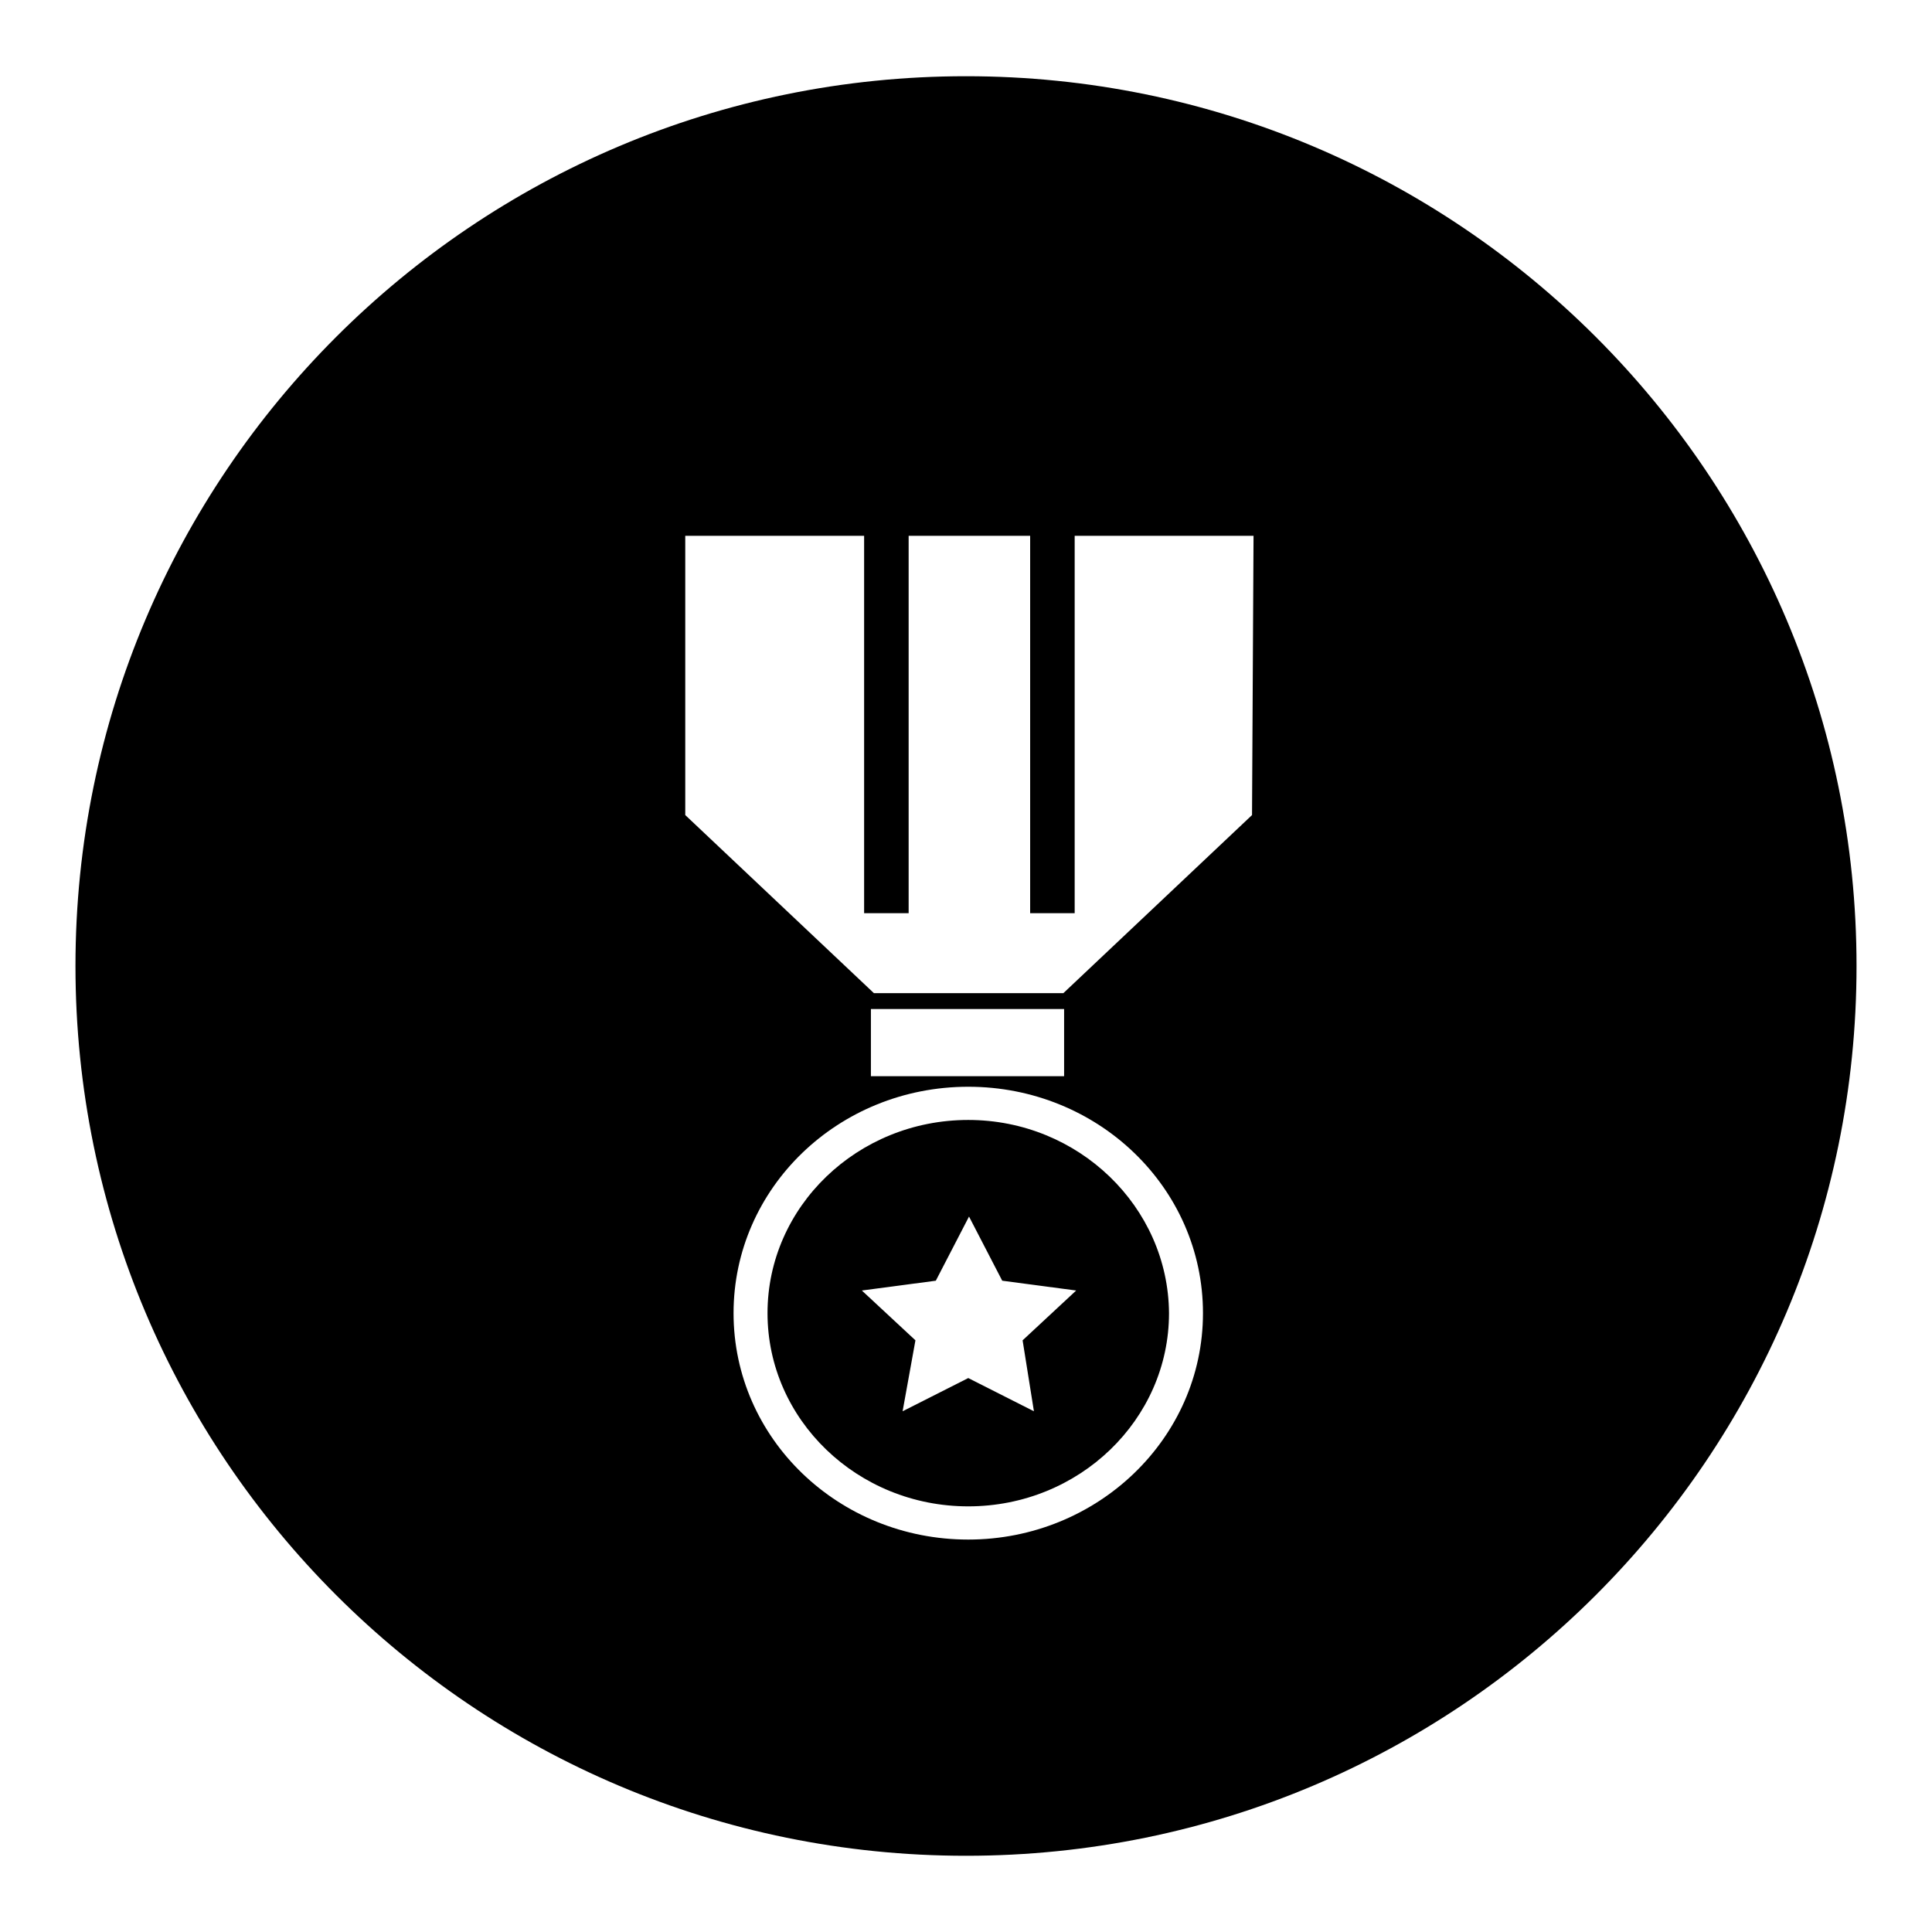
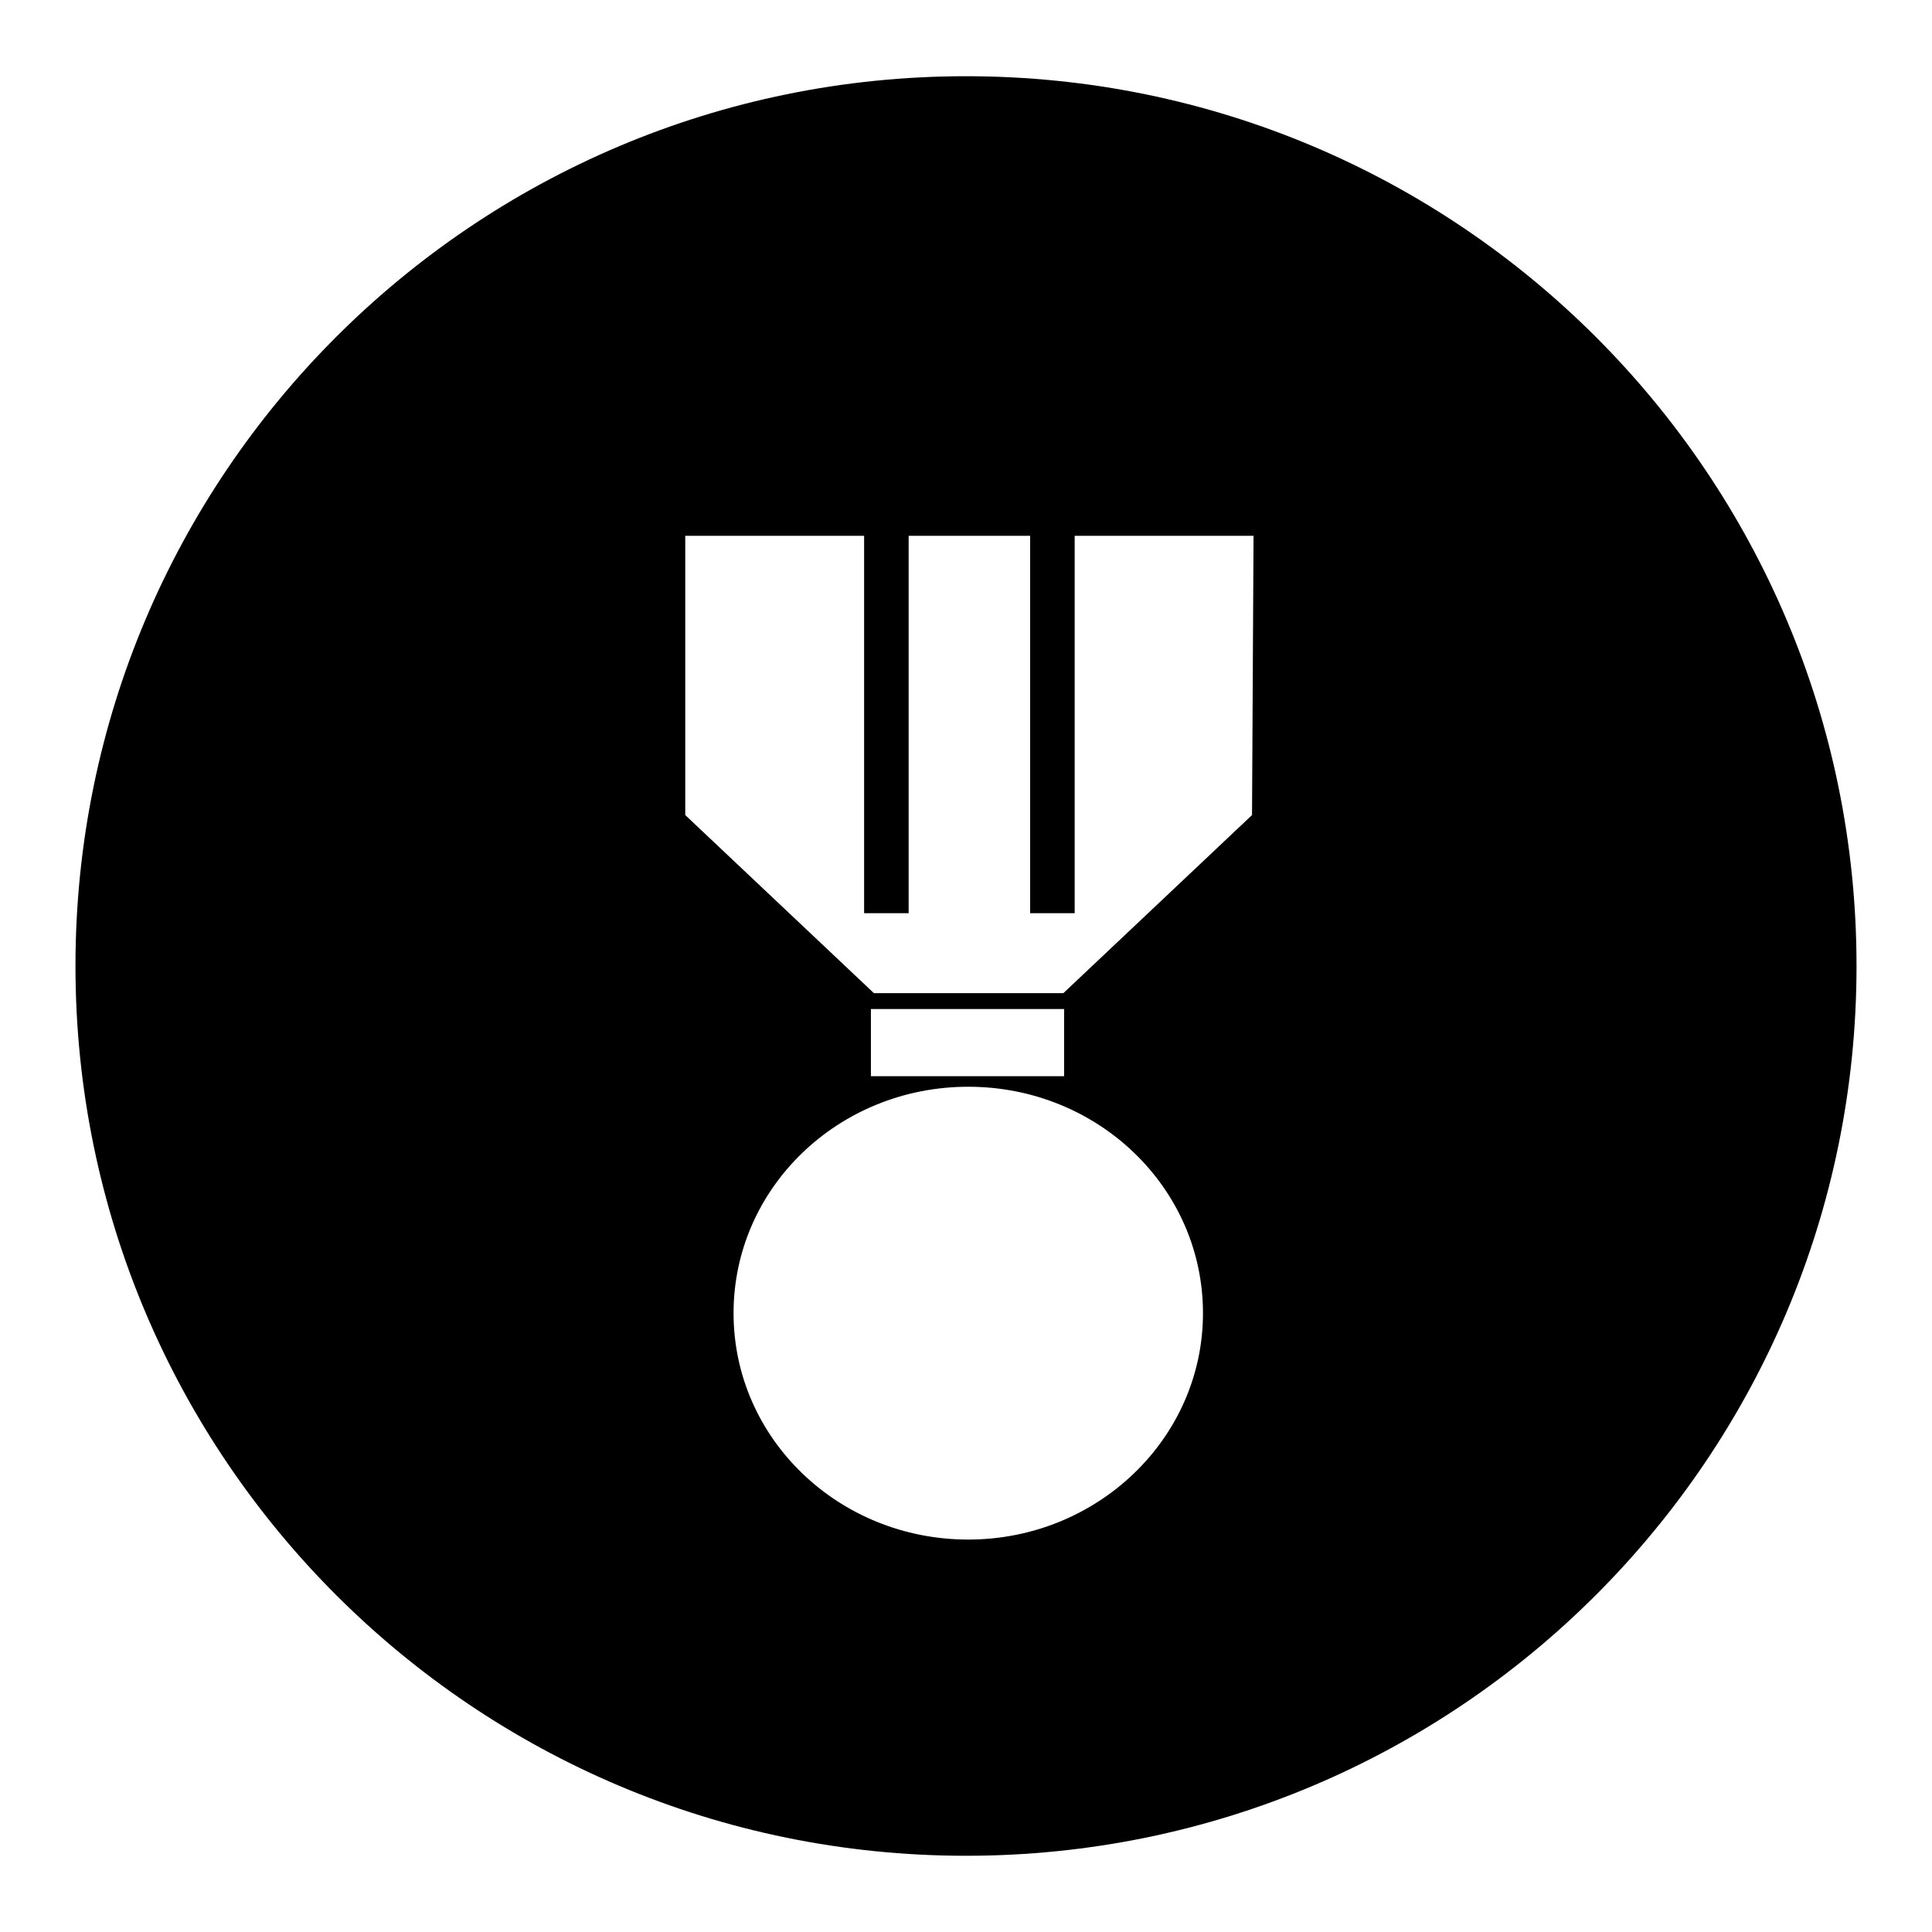
<svg xmlns="http://www.w3.org/2000/svg" version="1.1" x="0px" y="0px" viewBox="0 0 256 256" enable-background="new 0 0 256 256" xml:space="preserve">
  <g>
    <g>
      <path fill="#000000" d="M128,10.1C62.8,10.1,10,62.9,10,128c0,65.1,52.8,117.9,118,117.9c65.2,0,118-52.8,118-117.9C246,62.9,193.2,10.1,128,10.1z M128.3,204c-17.2,0-31.1-13.4-31.1-30c0-16.6,13.9-30,31.1-30c17.2,0,31.1,13.4,31.1,30C159.4,190.6,145.4,204,128.3,204z M115.4,142.6v-8.9H141v8.9H115.4z M165.9,108l-25,23.6h-25.1l-25-23.6V71h23.7v50h5.9V71h16.1v50h5.9V71h23.7L165.9,108L165.9,108z" />
-       <path fill="#000000" d="M128.3,148.4c-14.7,0-26.6,11.5-26.6,25.6c0,14.1,11.9,25.6,26.6,25.6c14.7,0,26.6-11.5,26.6-25.6C154.8,159.9,142.9,148.4,128.3,148.4z M137,187l-8.7-4.4l-8.7,4.4l1.7-9.4l-7.1-6.6l9.8-1.3l4.4-8.5l4.4,8.5l9.8,1.3l-7.1,6.6L137,187z" />
    </g>
  </g>
</svg>